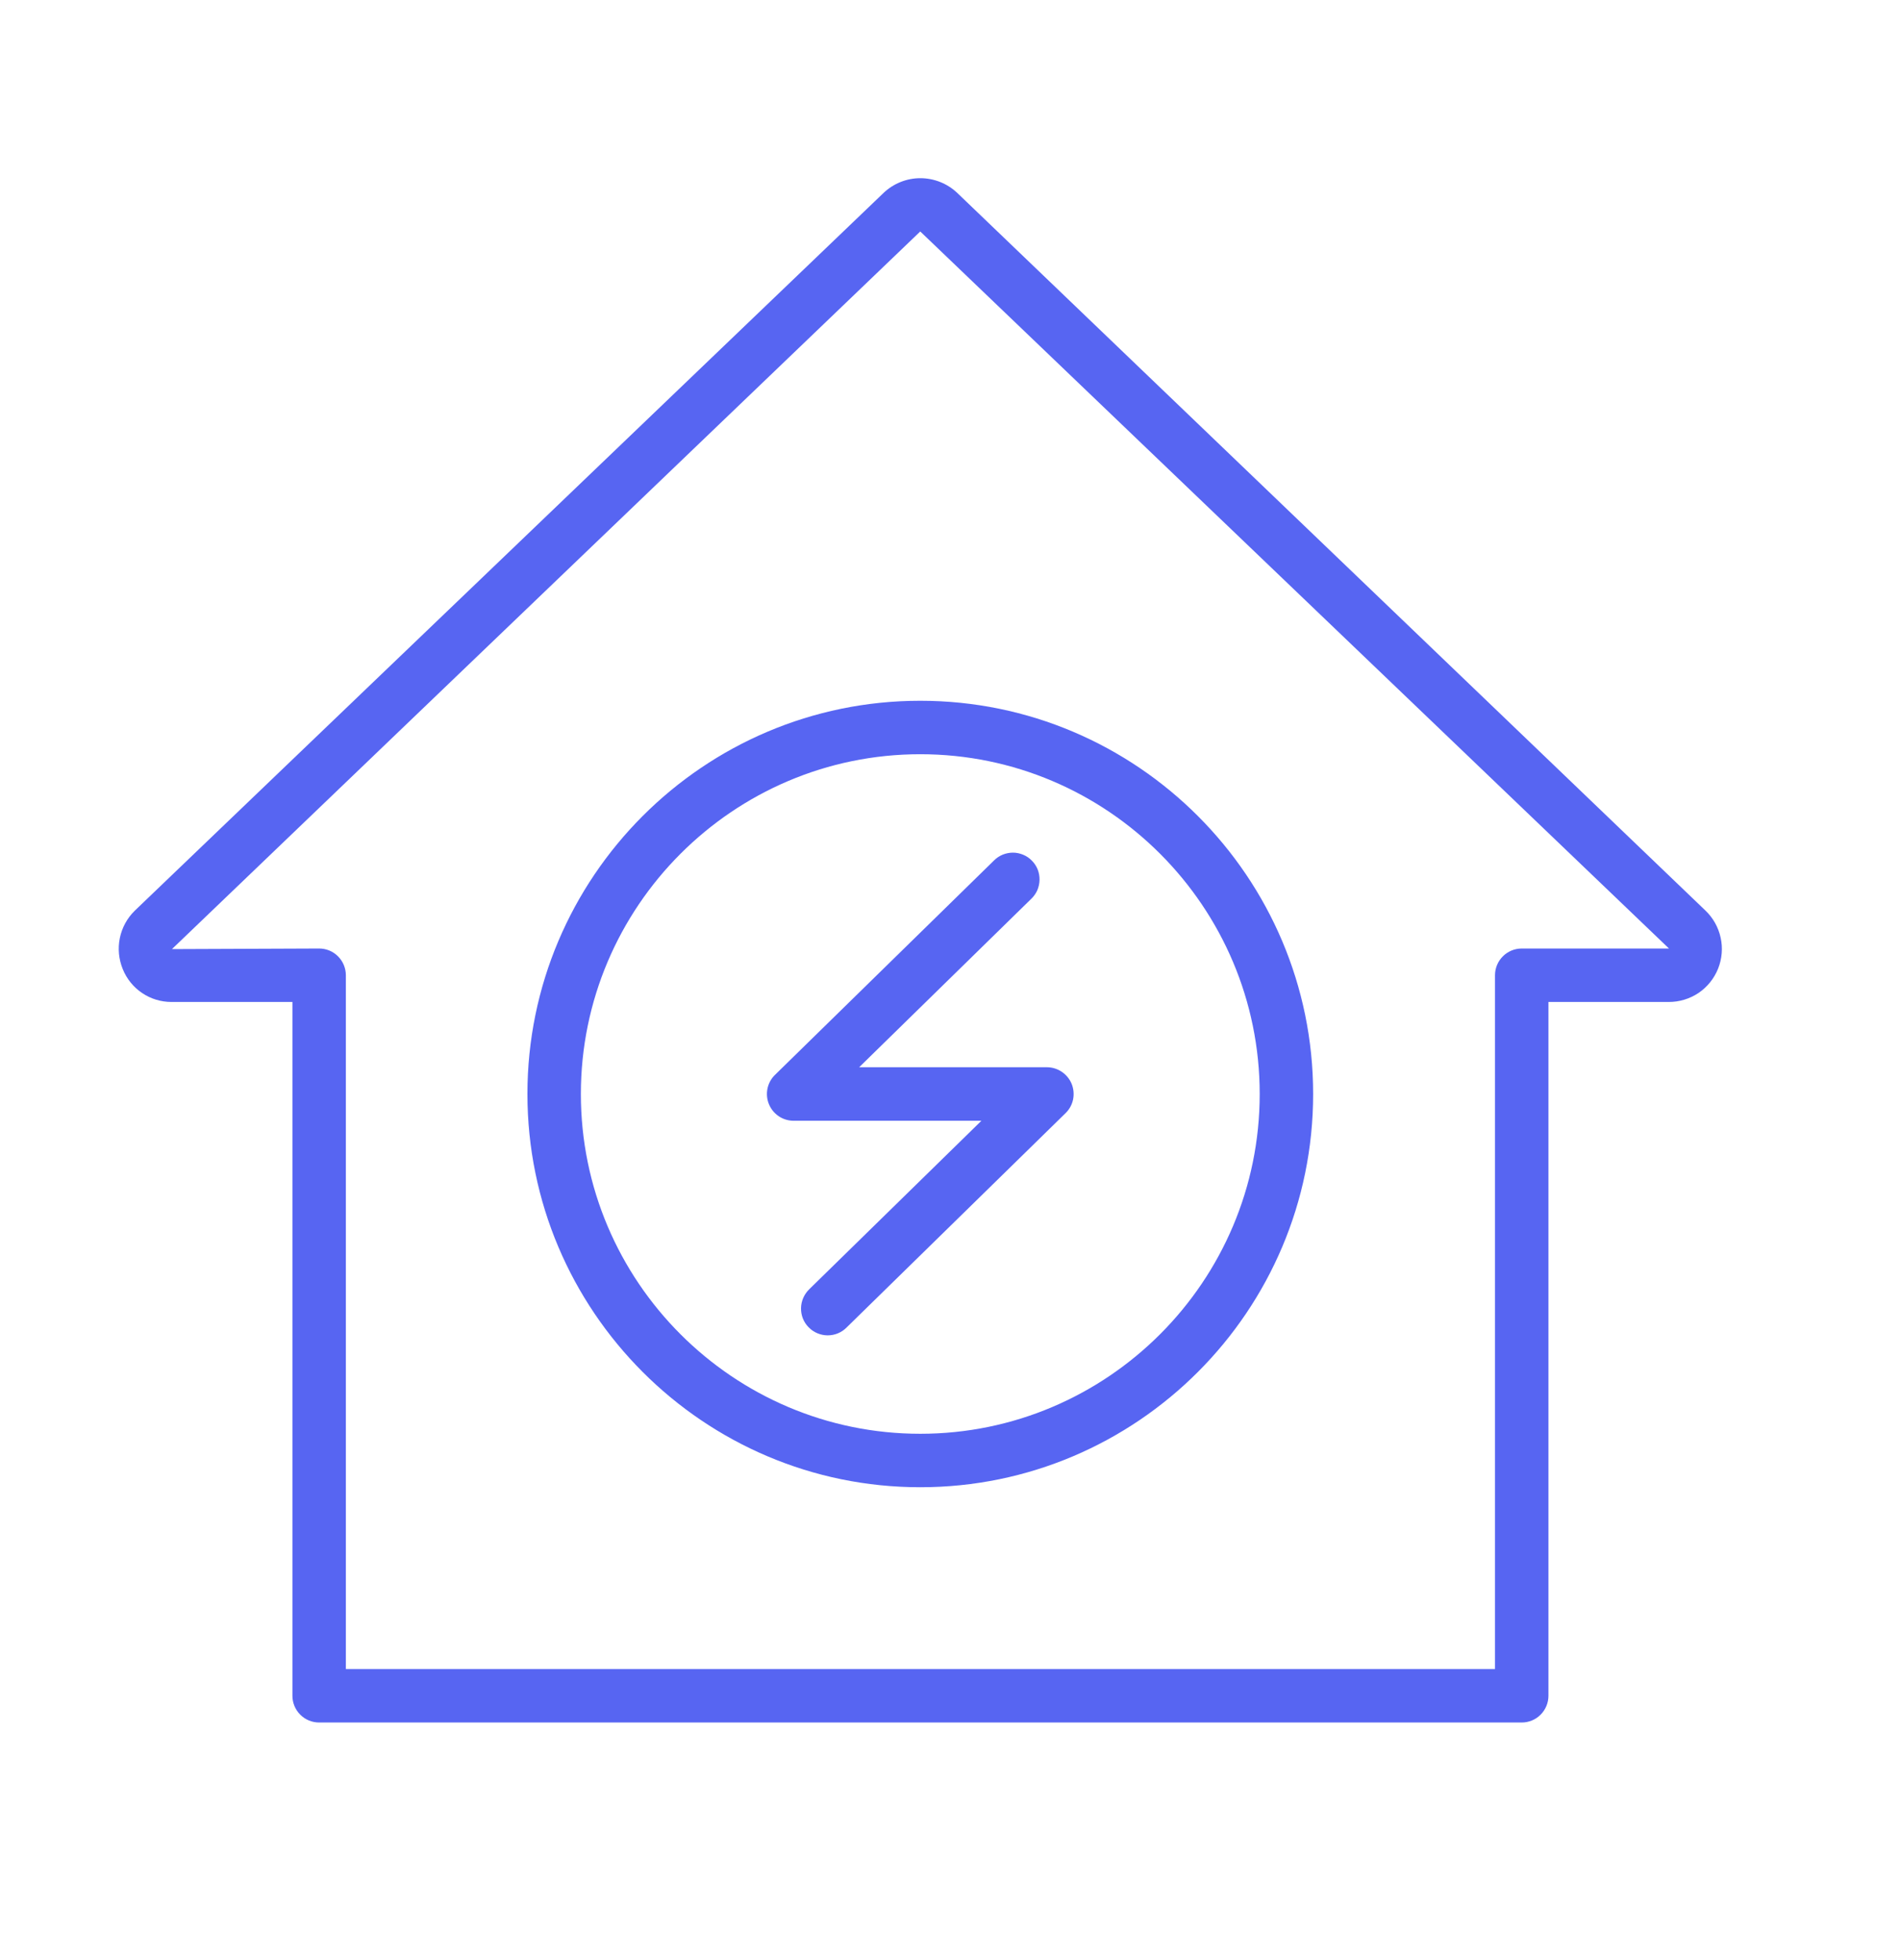
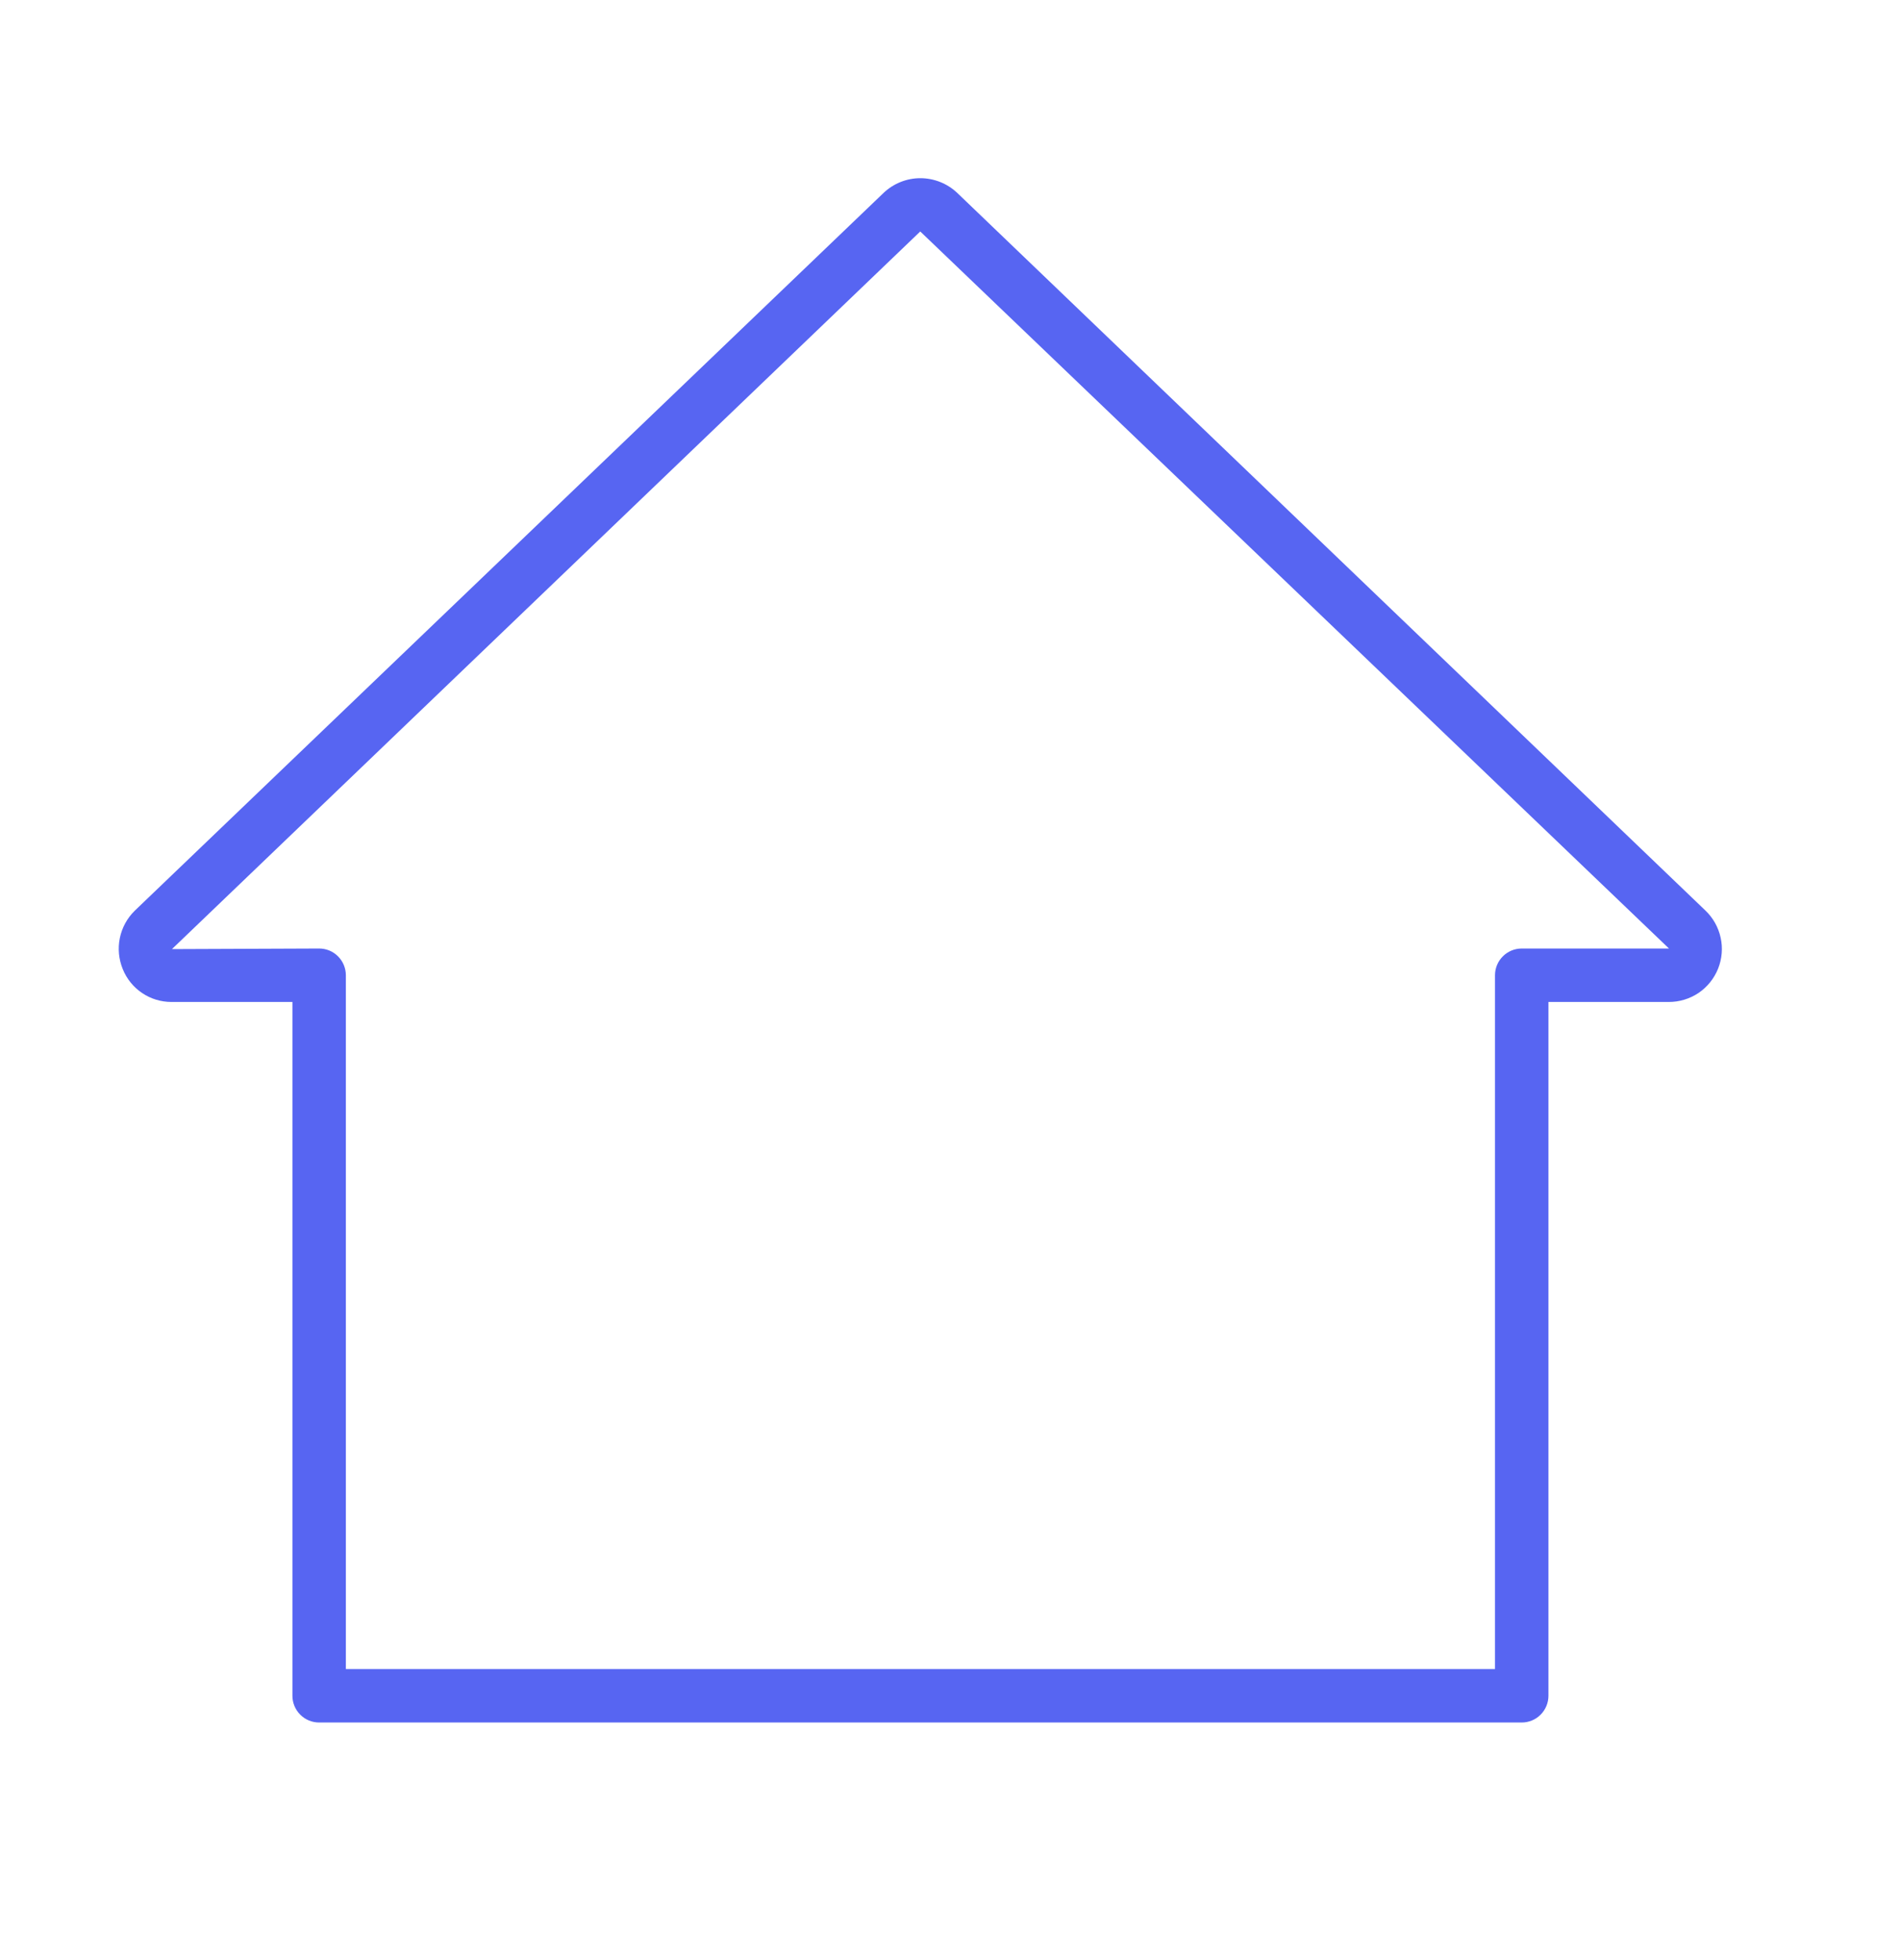
<svg xmlns="http://www.w3.org/2000/svg" fill="none" viewBox="0 0 32 33" height="33" width="32">
  <path fill="#5765F2" d="M2.886 16.869H4.925V28.55C4.925 28.669 4.972 28.784 5.057 28.868C5.141 28.953 5.256 29 5.375 29H25.629C25.748 29 25.863 28.953 25.947 28.868C26.031 28.784 26.079 28.669 26.079 28.55V16.869H28.104C28.282 16.87 28.457 16.817 28.606 16.718C28.754 16.618 28.869 16.475 28.936 16.309C29.002 16.143 29.018 15.961 28.979 15.786C28.941 15.611 28.851 15.451 28.721 15.328L16.119 3.245C15.952 3.088 15.73 3 15.5 3C15.27 3 15.049 3.089 14.882 3.247L2.269 15.333C2.141 15.458 2.054 15.619 2.018 15.794C1.982 15.97 2 16.151 2.068 16.317C2.134 16.48 2.247 16.62 2.393 16.718C2.539 16.817 2.711 16.869 2.886 16.869ZM15.499 3.897L28.109 15.969L28.104 15.969H25.629C25.509 15.969 25.395 16.017 25.311 16.101C25.226 16.186 25.179 16.3 25.179 16.419V28.1H5.825V16.419C5.825 16.3 5.777 16.185 5.693 16.101C5.609 16.016 5.494 15.969 5.375 15.969L2.896 15.979L15.499 3.897Z" />
-   <path fill="#5765F2" d="M13.367 18.869H16.529L13.63 21.705C13.587 21.747 13.553 21.796 13.529 21.85C13.505 21.905 13.492 21.964 13.491 22.023C13.49 22.083 13.5 22.142 13.522 22.198C13.544 22.253 13.577 22.304 13.619 22.346C13.661 22.389 13.71 22.423 13.765 22.446C13.82 22.469 13.879 22.482 13.938 22.482C13.998 22.482 14.057 22.471 14.112 22.448C14.167 22.425 14.217 22.392 14.259 22.349L17.947 18.74C18.011 18.678 18.055 18.597 18.073 18.51C18.091 18.422 18.082 18.331 18.049 18.248C18.015 18.166 17.957 18.095 17.883 18.045C17.809 17.995 17.721 17.968 17.632 17.968H14.47L17.369 15.132C17.412 15.091 17.447 15.041 17.471 14.987C17.494 14.932 17.507 14.873 17.508 14.814C17.509 14.754 17.499 14.695 17.477 14.639C17.455 14.584 17.422 14.533 17.38 14.491C17.339 14.448 17.289 14.414 17.234 14.391C17.179 14.368 17.12 14.355 17.061 14.355C17.001 14.355 16.942 14.367 16.887 14.389C16.832 14.412 16.782 14.445 16.74 14.488L13.052 18.097C12.988 18.159 12.944 18.24 12.926 18.327C12.908 18.415 12.916 18.506 12.95 18.589C12.984 18.672 13.042 18.743 13.116 18.793C13.19 18.843 13.278 18.869 13.367 18.869L13.367 18.869Z" />
-   <path fill="#5765F2" d="M15.499 25.039C19.148 25.039 22.116 22.069 22.116 18.419C22.116 14.768 19.148 11.798 15.499 11.798C11.851 11.798 8.883 14.768 8.883 18.418C8.883 22.069 11.851 25.039 15.499 25.039ZM15.499 12.698C18.652 12.698 21.216 15.264 21.216 18.419C21.216 21.573 18.651 24.139 15.499 24.139C12.348 24.139 9.783 21.573 9.783 18.419C9.783 15.265 12.348 12.698 15.499 12.698Z" />
</svg>